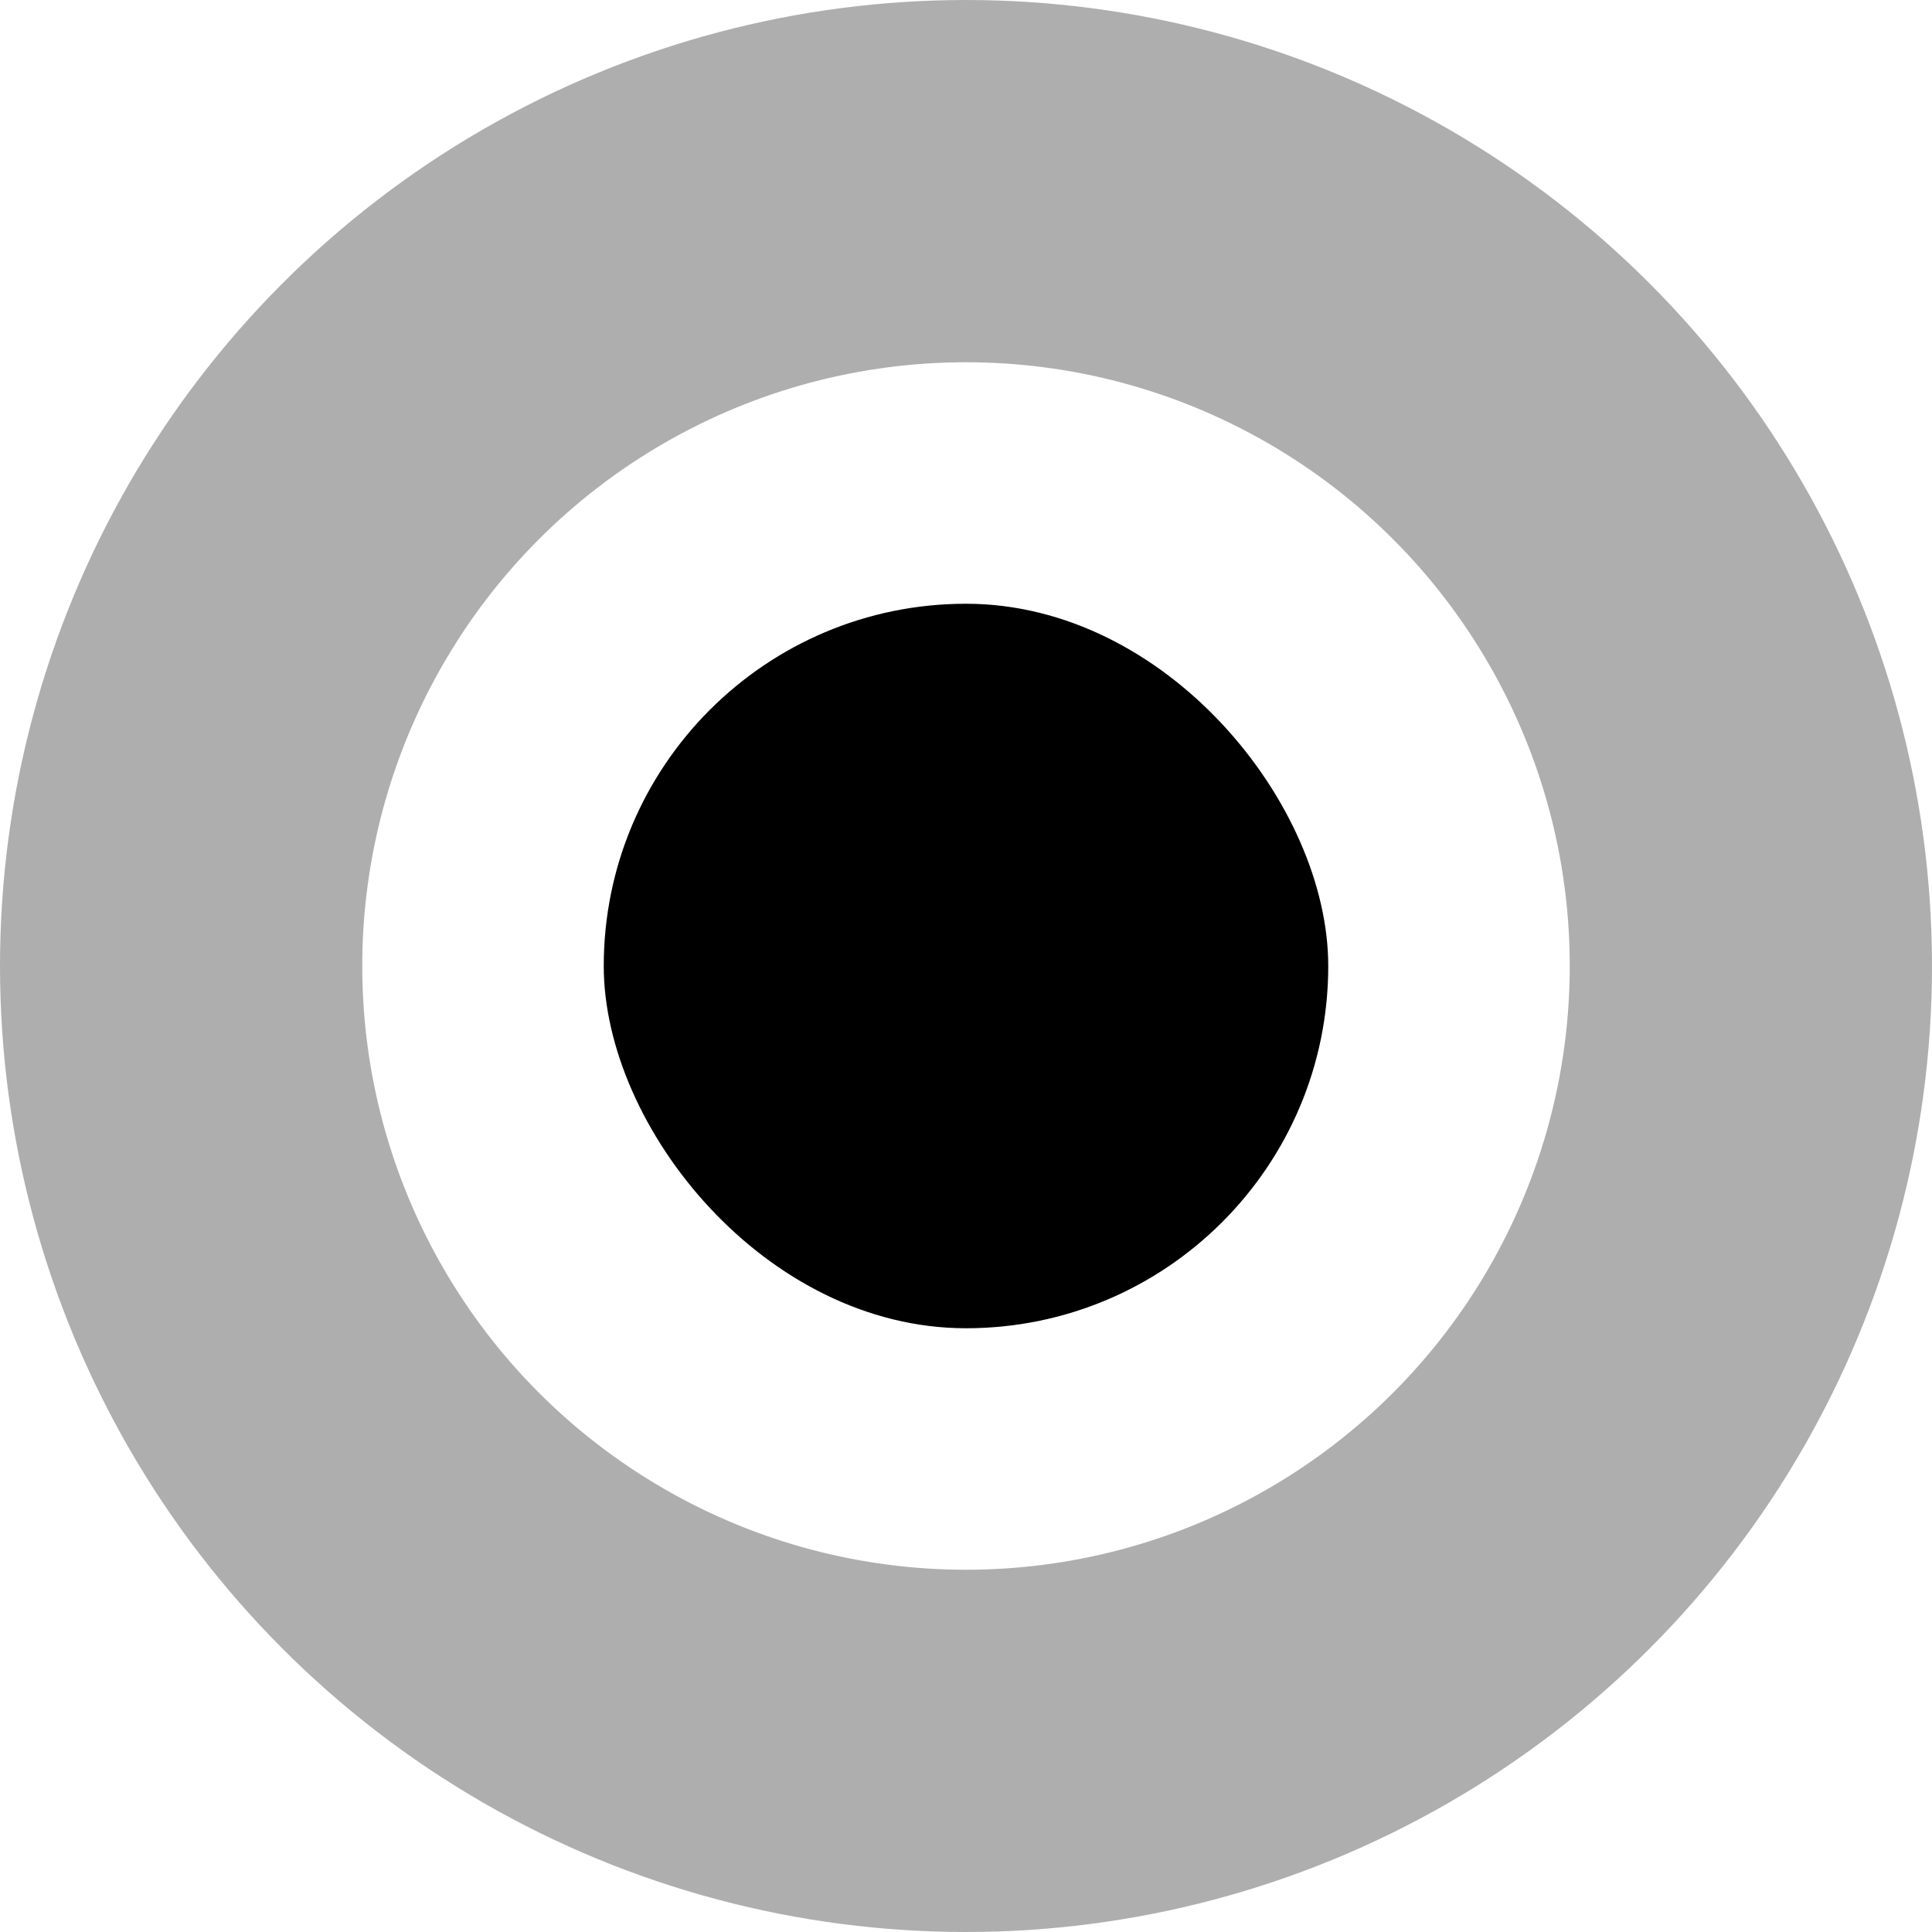
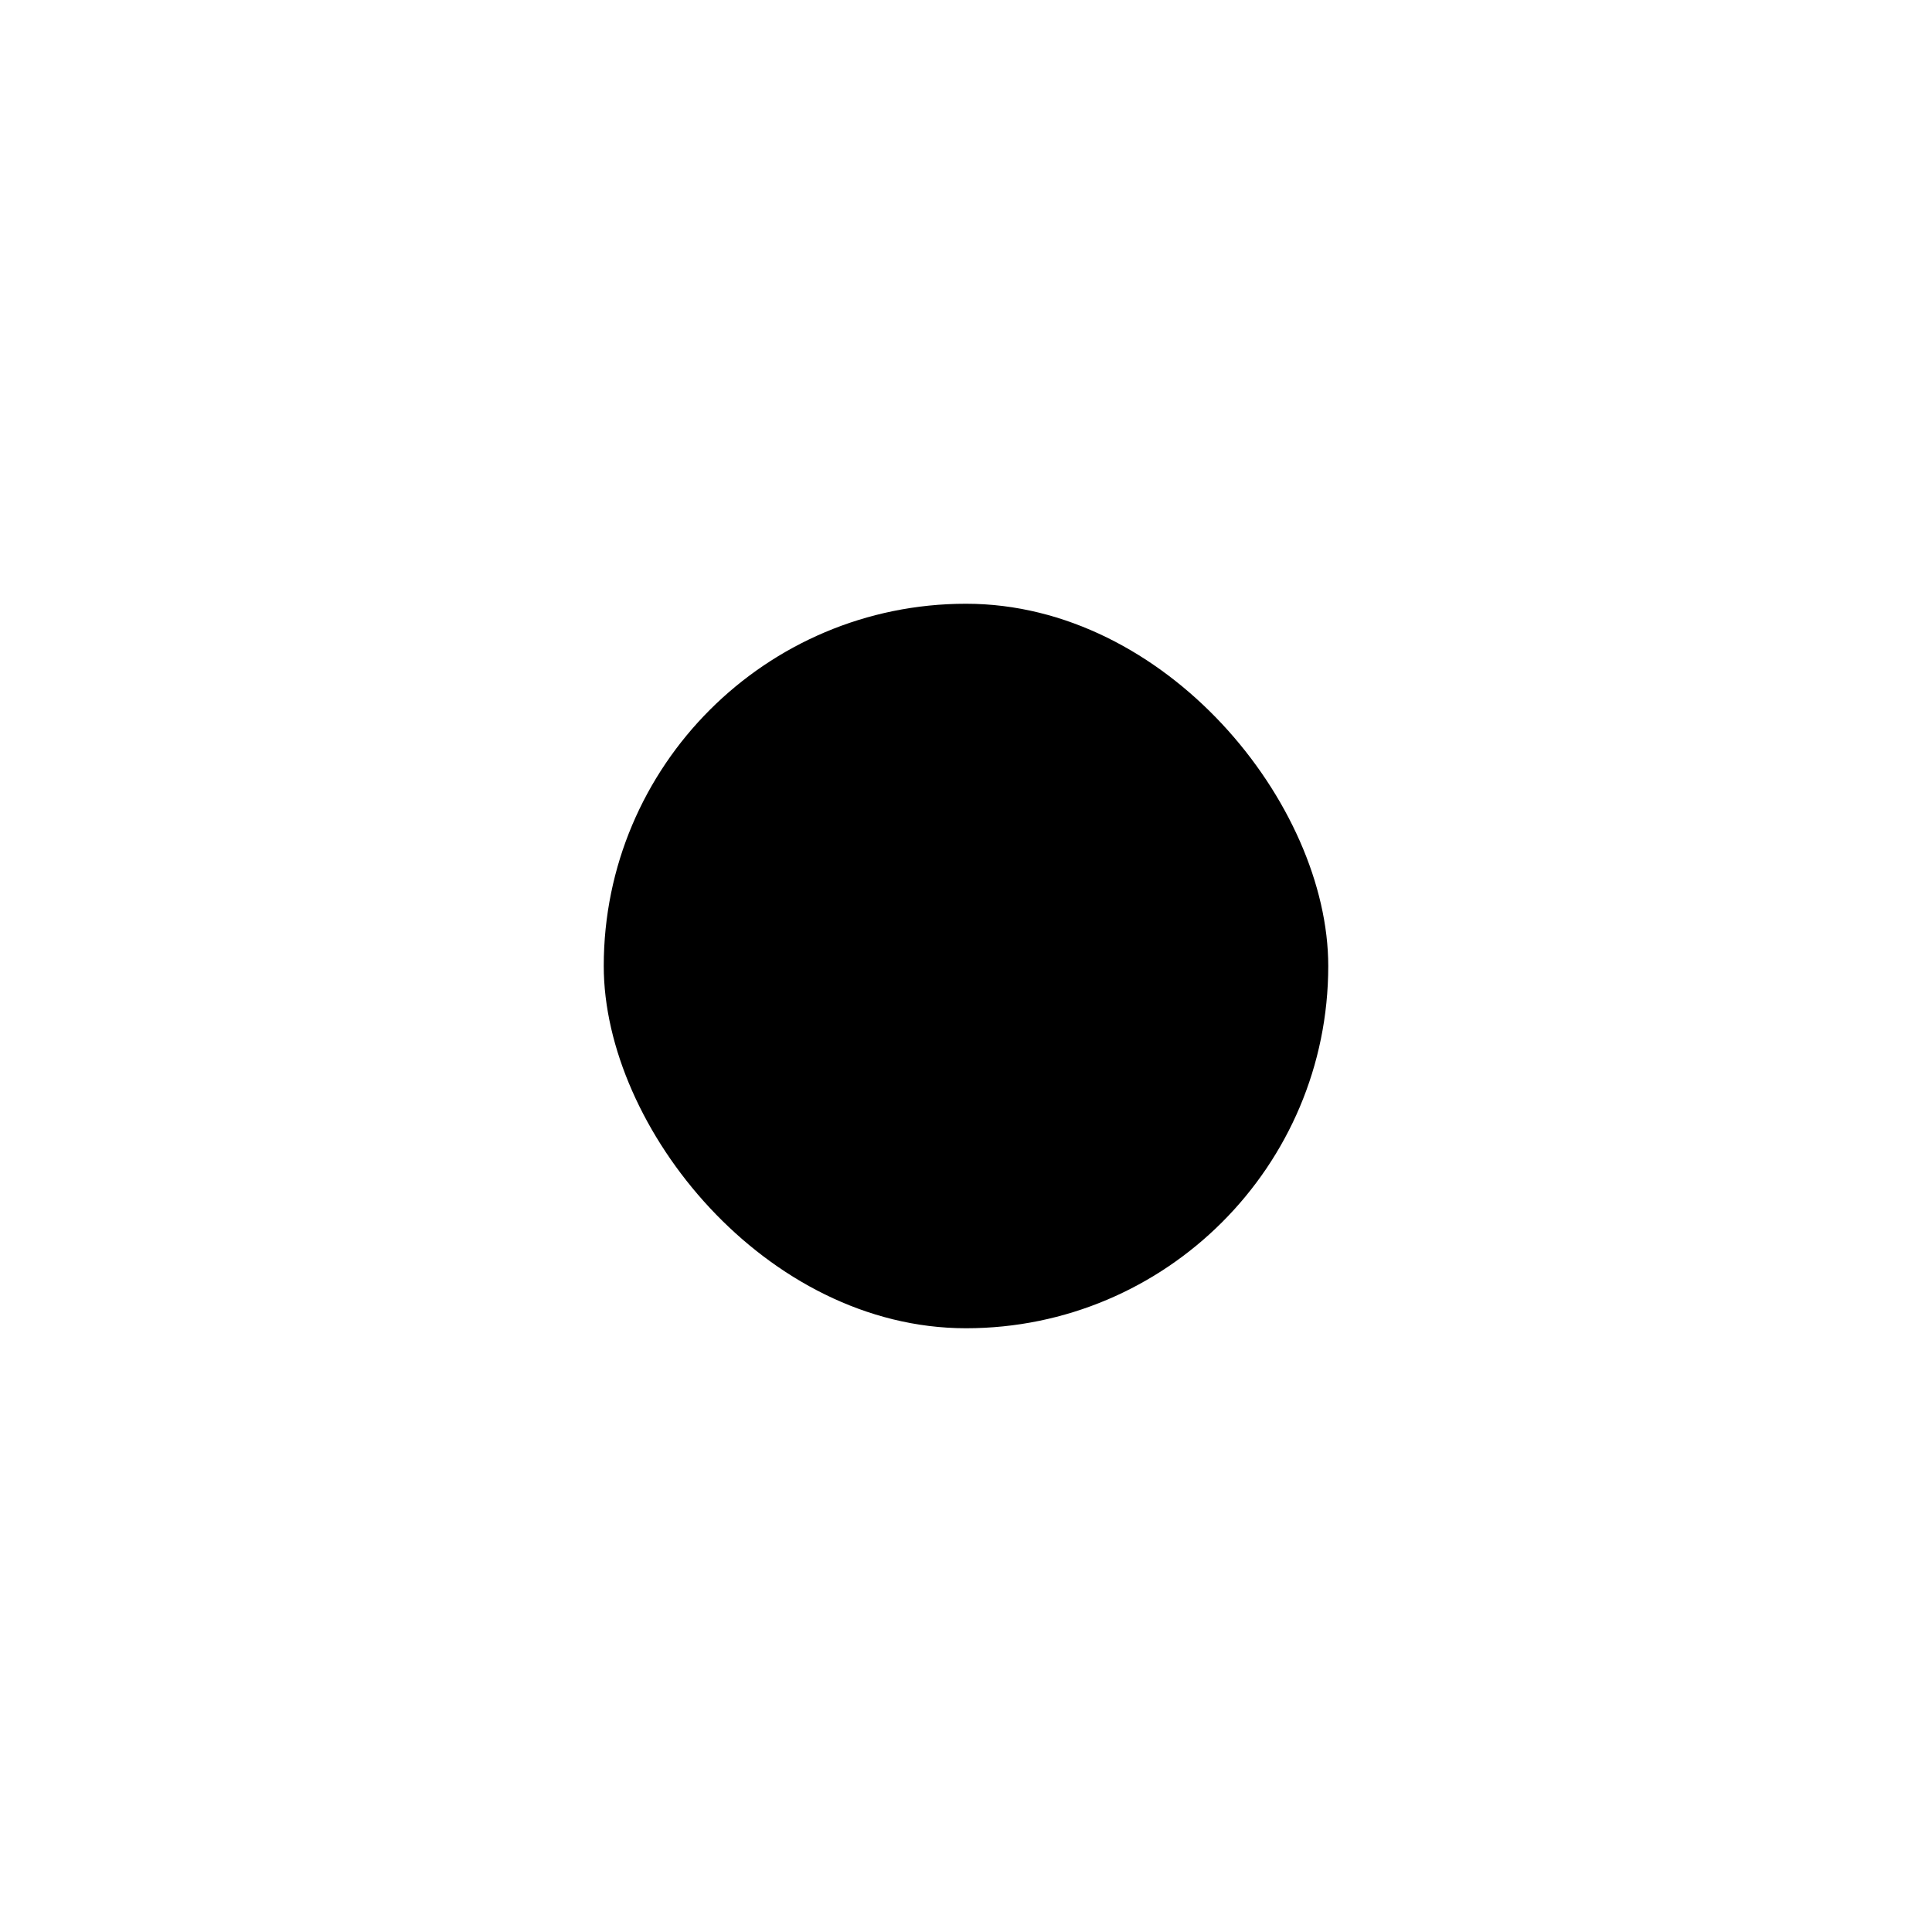
<svg xmlns="http://www.w3.org/2000/svg" width="16" height="16" viewBox="0 0 16 16" fill="none">
-   <circle cx="8" cy="8" r="6.5" stroke="#AEAEAE" stroke-width="3" />
  <rect x="5" y="5" width="6" height="6" rx="3" fill="black" />
</svg>